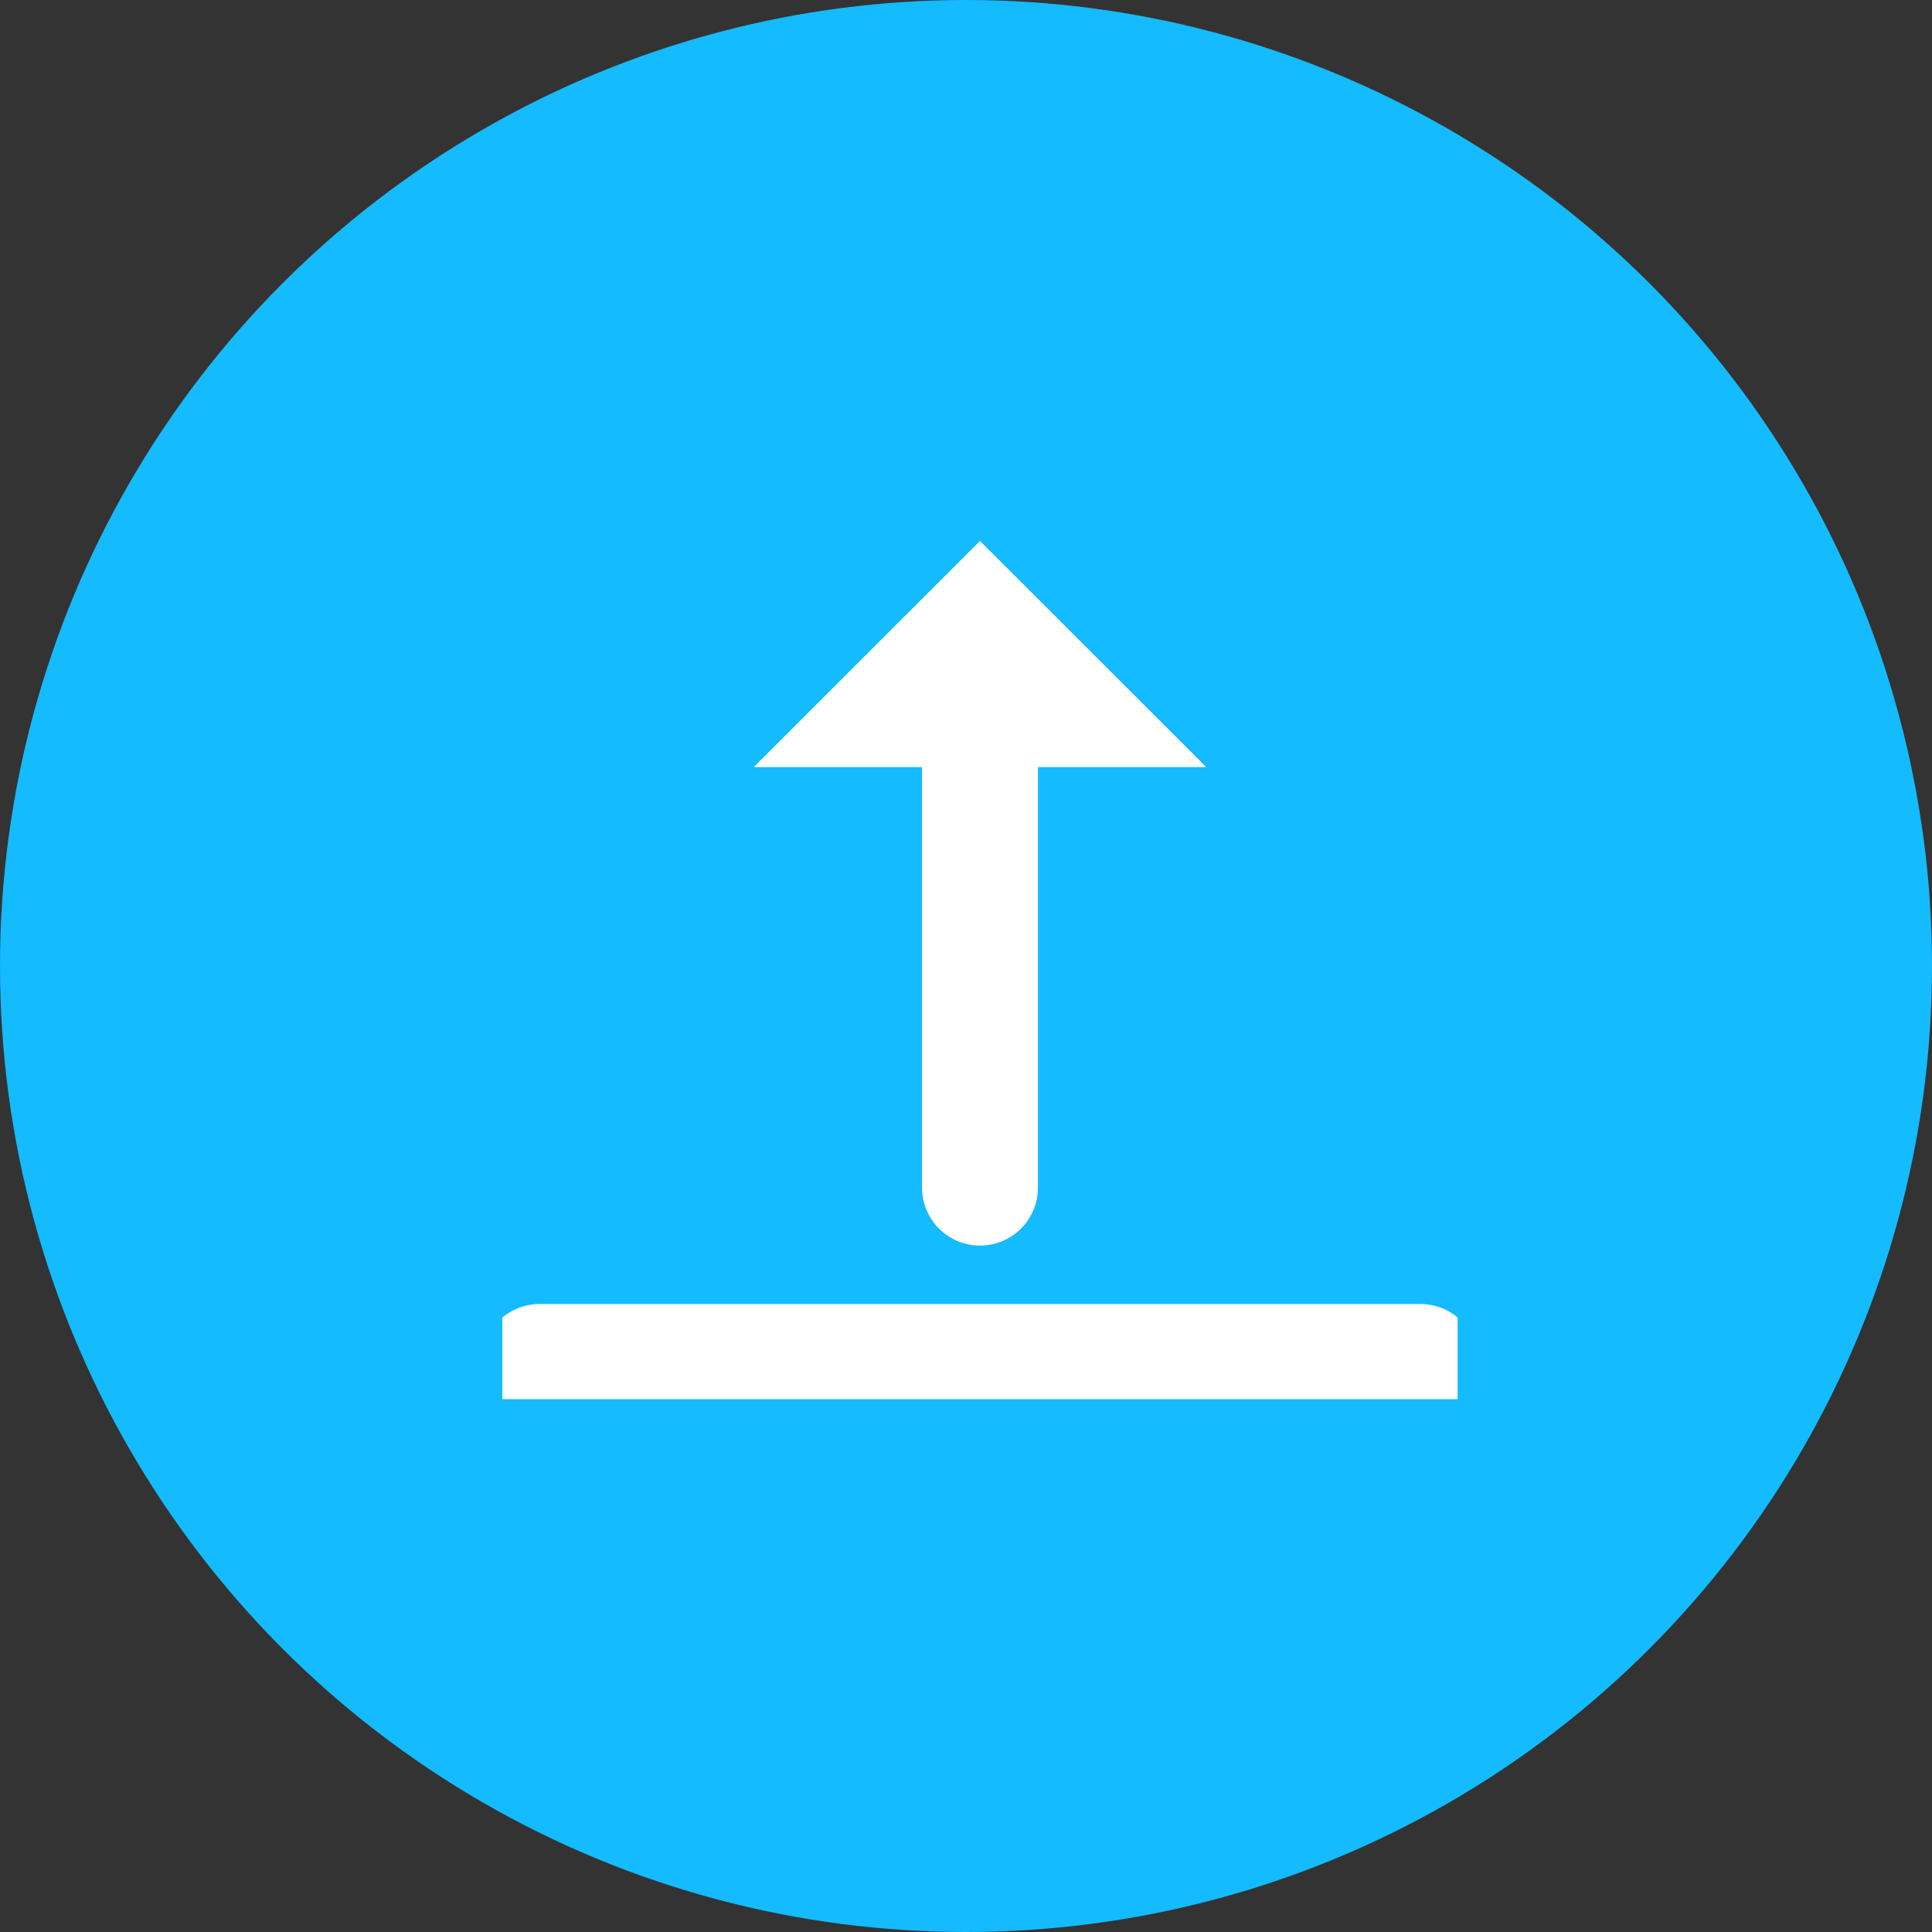
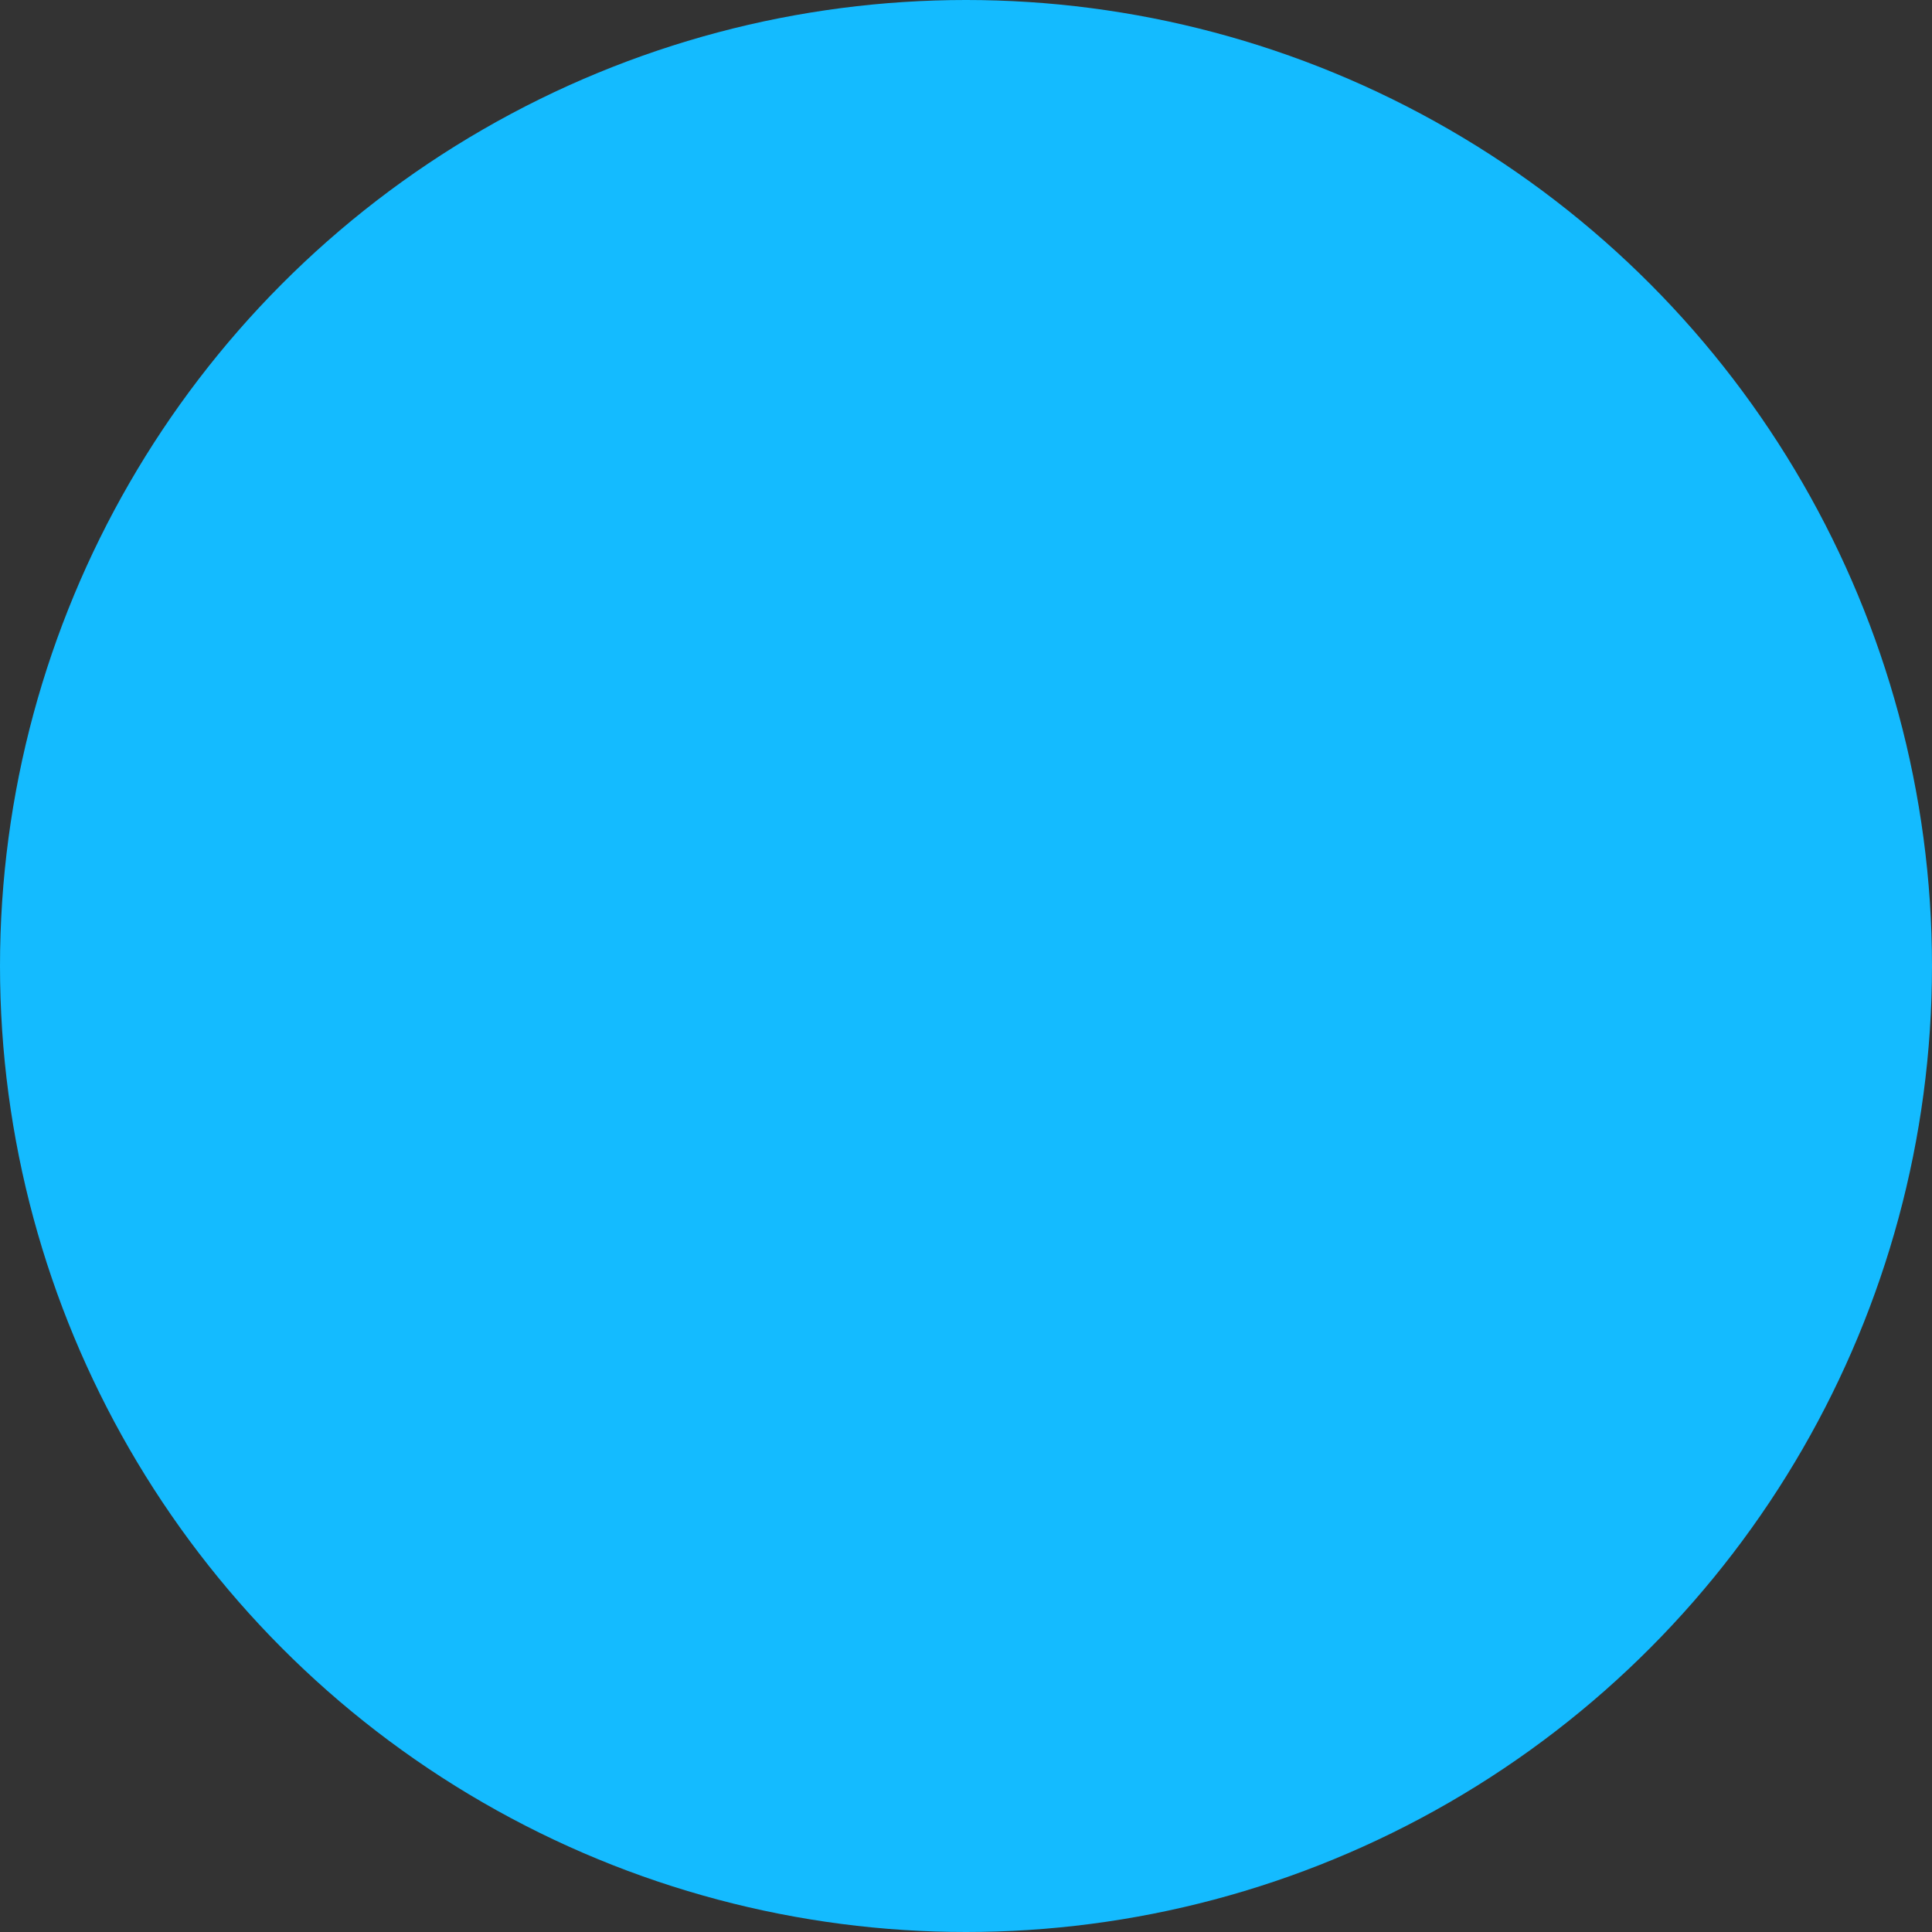
<svg xmlns="http://www.w3.org/2000/svg" width="50" height="50" viewBox="0 0 50 50">
  <rect x="0" y="0" width="50" height="50" fill="#333333" stroke="none" />
  <defs>
    <clipPath id="clip-path">
-       <rect id="Rectangle_261" data-name="Rectangle 261" width="24.724" height="22.211" fill="none" />
-     </clipPath>
+       </clipPath>
  </defs>
  <g id="Groupe_370" data-name="Groupe 370" transform="translate(0.076)">
    <circle id="Ellipse_52" data-name="Ellipse 52" cx="25" cy="25" r="25" transform="translate(-0.076)" fill="#14bbff" />
    <g id="Groupe_359" data-name="Groupe 359" transform="translate(12.924 14)">
      <g id="Groupe_358" data-name="Groupe 358">
        <g id="Groupe_357" data-name="Groupe 357" clip-path="url(#clip-path)">
-           <line id="Ligne_26618" data-name="Ligne 26618" x1="22.797" transform="translate(0.964 21.248)" fill="none" stroke="#fff" stroke-linecap="round" stroke-miterlimit="10" stroke-width="3" />
-         </g>
+           </g>
      </g>
-       <line id="Ligne_26619" data-name="Ligne 26619" y2="11.669" transform="translate(12.362 5.067)" fill="none" stroke="#fff" stroke-linecap="round" stroke-miterlimit="10" stroke-width="3" />
-       <path id="Tracé_10723" data-name="Tracé 10723" d="M15.983,0,10.129,5.852H21.838Z" transform="translate(-3.621 0)" fill="#fff" />
    </g>
  </g>
</svg>